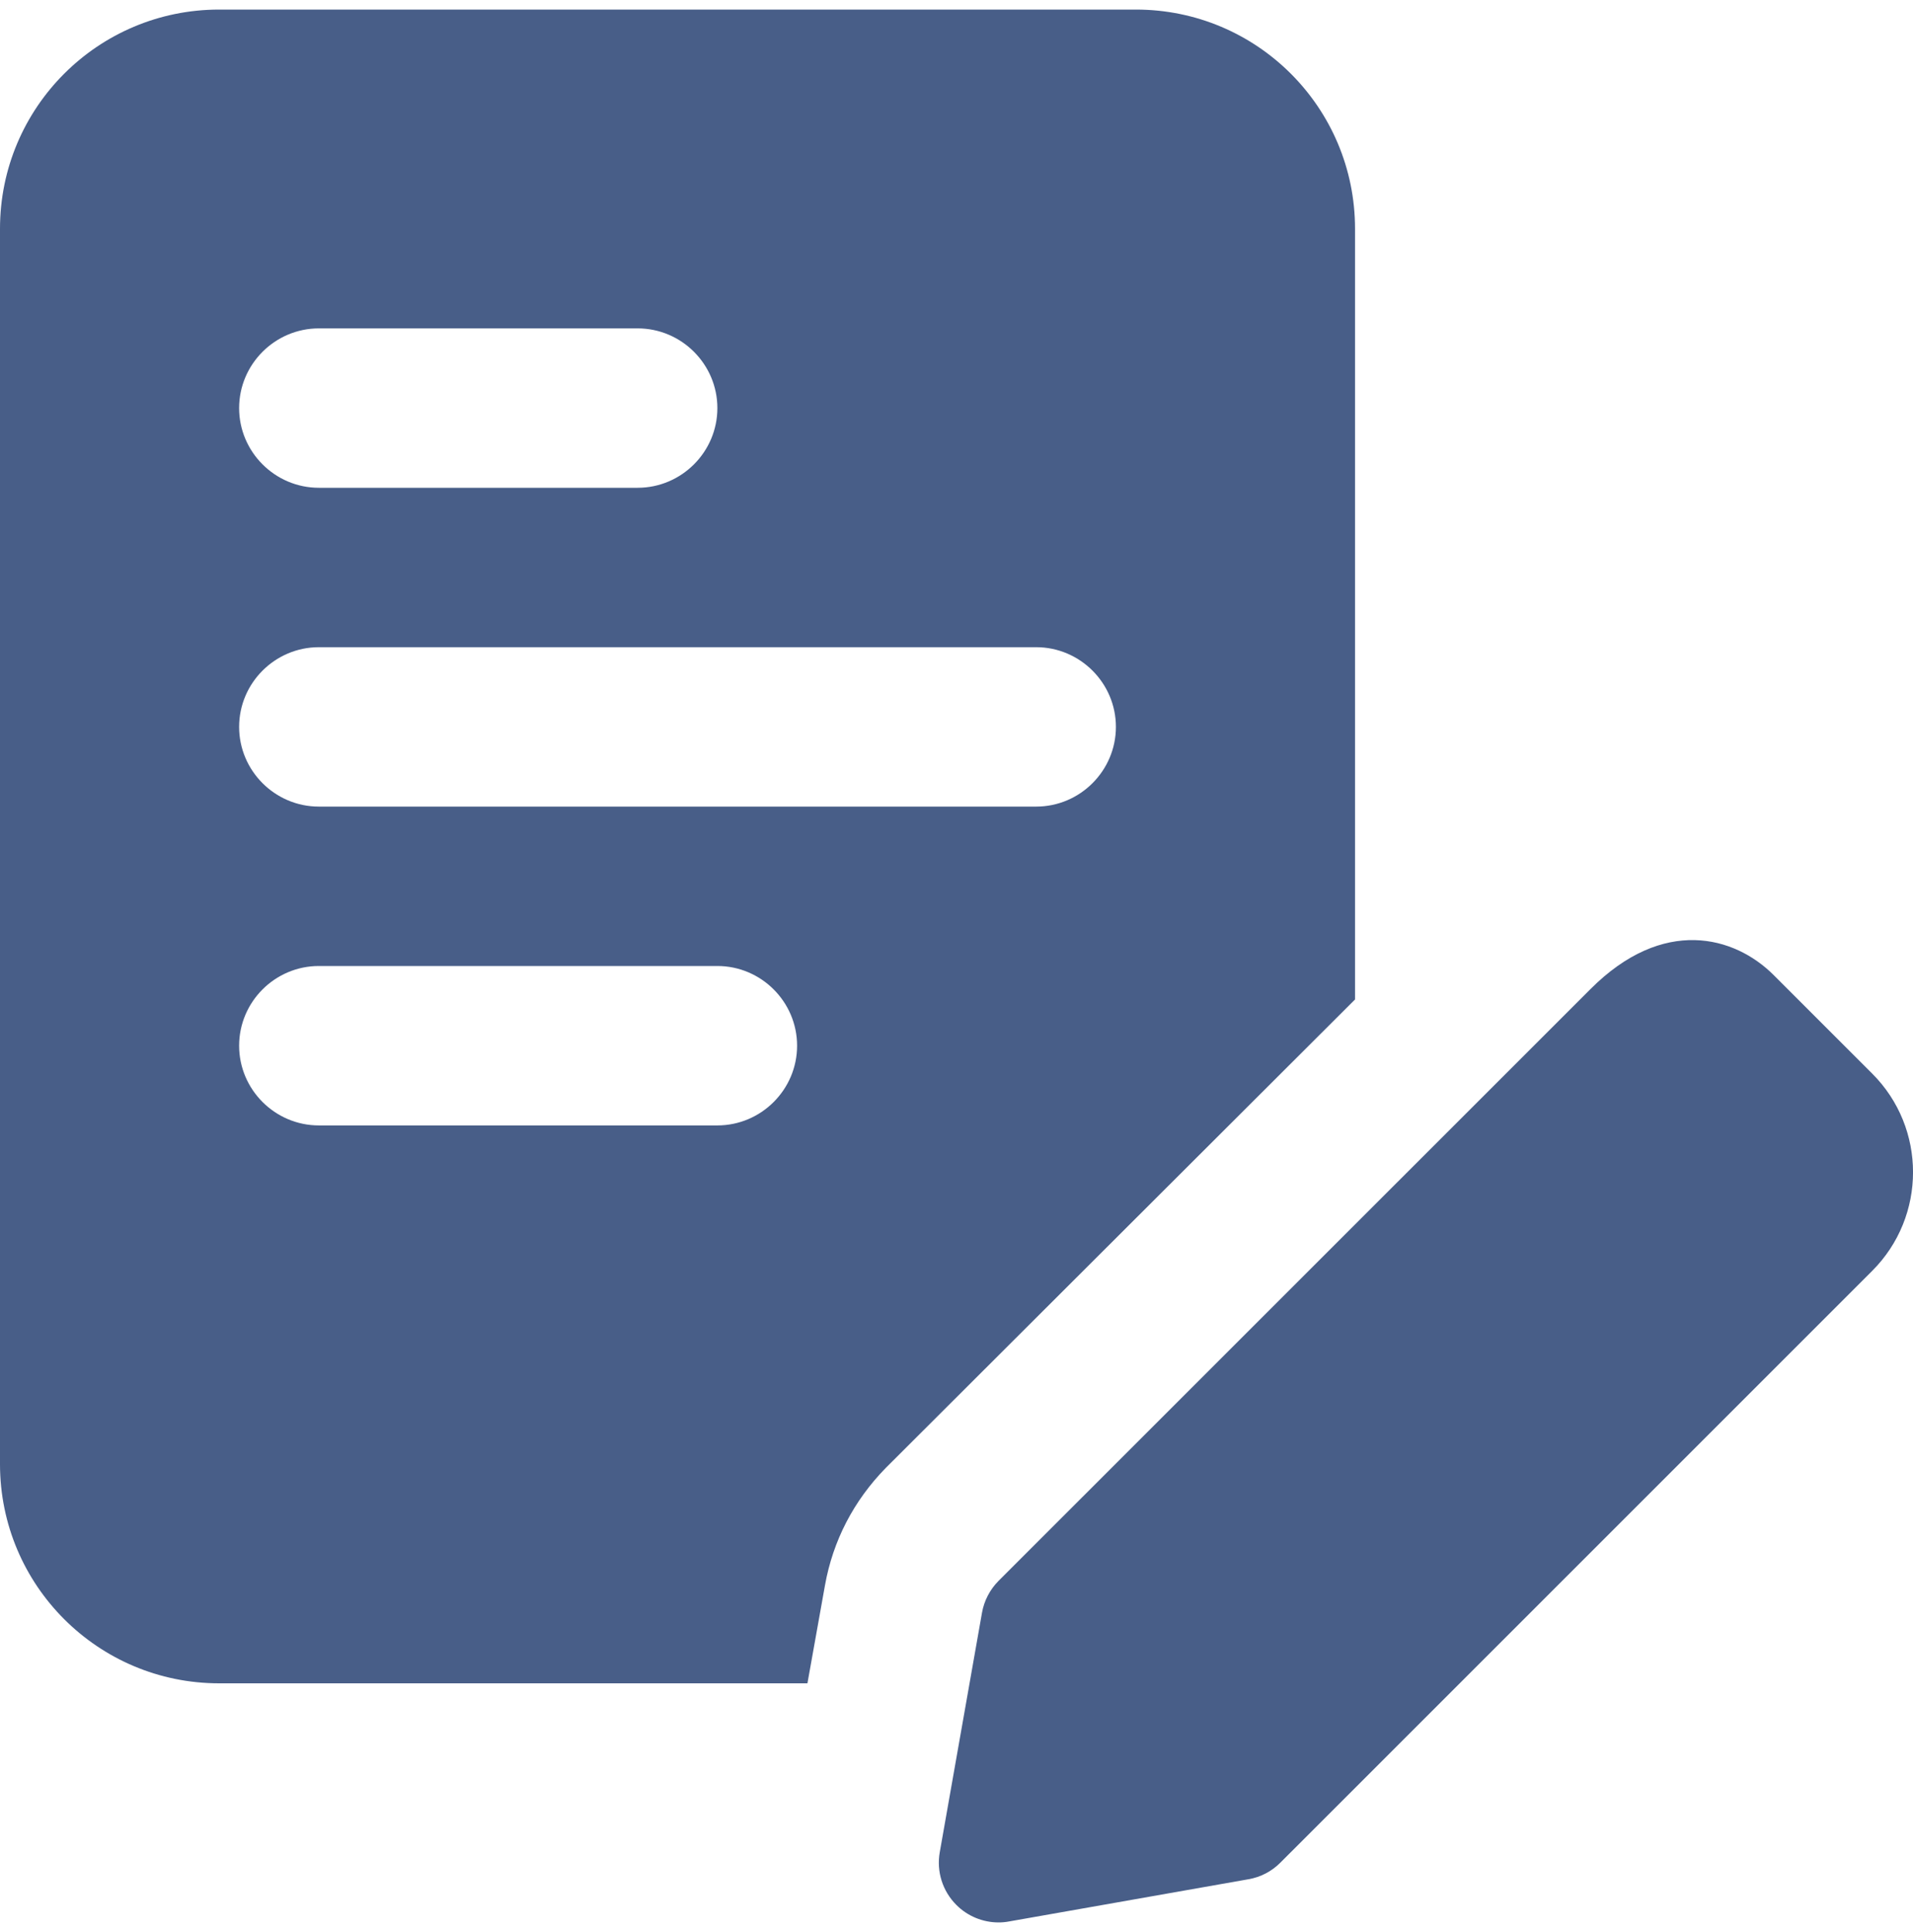
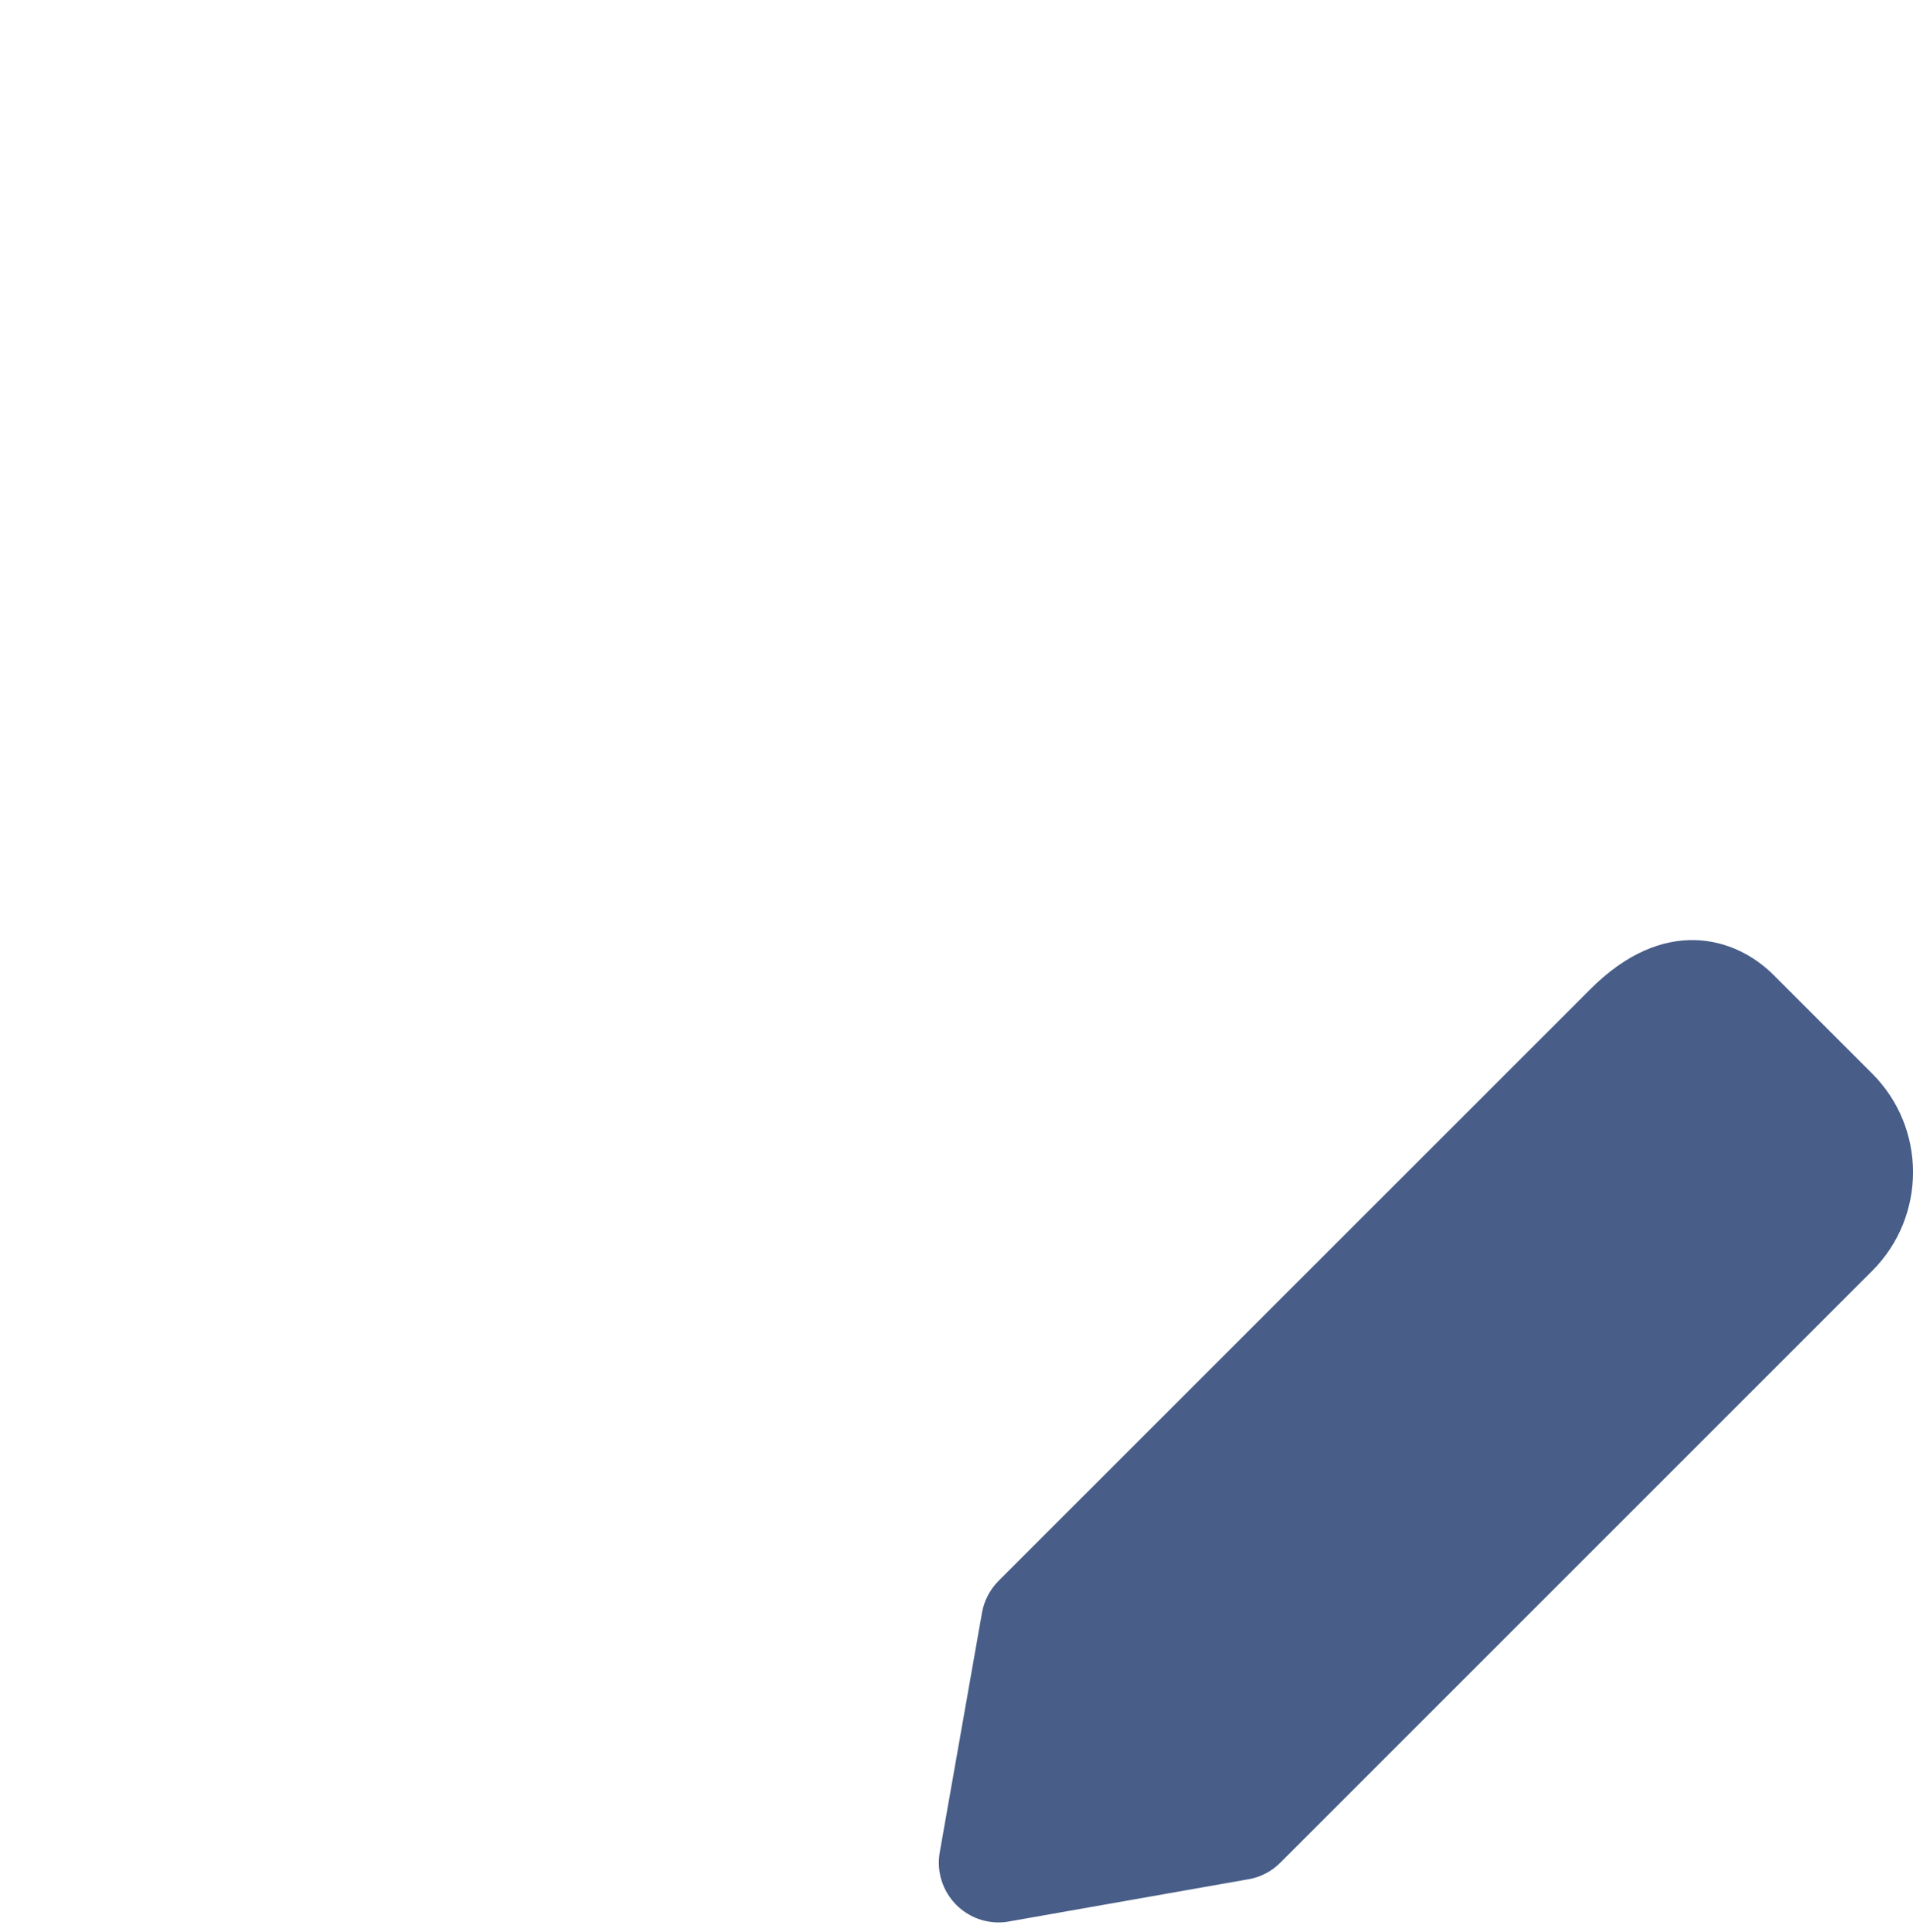
<svg xmlns="http://www.w3.org/2000/svg" width="100" height="101" viewBox="0 0 100 101" fill="none">
  <g clip-path="url(#clip0_8_110)">
-     <path d="M59.375 0.5H11.458C5.125 0.5 0 5.625 0 11.959V76.542C0 82.875 5.125 88 11.458 88H42.208L43.125 82.875C43.542 80.542 44.625 78.459 46.292 76.75L70.833 52.25V11.959C70.833 5.625 65.708 0.5 59.375 0.5ZM16.667 17.167H33.333C35.625 17.167 37.5 19.042 37.5 21.334C37.5 23.625 35.625 25.5 33.333 25.5H16.667C14.375 25.5 12.5 23.625 12.5 21.334C12.5 19.042 14.375 17.167 16.667 17.167ZM37.5 58.834H16.667C14.375 58.834 12.5 56.959 12.5 54.667C12.5 52.375 14.375 50.5 16.667 50.5H37.5C39.792 50.5 41.667 52.375 41.667 54.667C41.667 56.959 39.792 58.834 37.5 58.834ZM54.167 42.167H16.667C14.375 42.167 12.5 40.292 12.5 38C12.5 35.709 14.375 33.834 16.667 33.834H54.167C56.458 33.834 58.333 35.709 58.333 38C58.333 40.292 56.458 42.167 54.167 42.167Z" fill="#485E88" />
    <path d="M52.2 100.5C51.379 100.5 50.579 100.175 49.992 99.584C49.271 98.863 48.946 97.838 49.125 96.829L51.333 84.309C51.442 83.68 51.75 83.096 52.2 82.642L83.138 51.709C86.938 47.9 90.671 48.929 92.713 50.971L97.867 56.125C100.713 58.967 100.713 63.592 97.867 66.438L66.929 97.375C66.479 97.829 65.896 98.134 65.263 98.242L52.742 100.45C52.562 100.484 52.379 100.5 52.2 100.5Z" fill="#485E88" />
  </g>
  <defs>
    <clipPath id="clip0_8_110">
      <rect width="100" height="100" fill="white" transform="translate(0 0.5)" />
    </clipPath>
  </defs>
</svg>